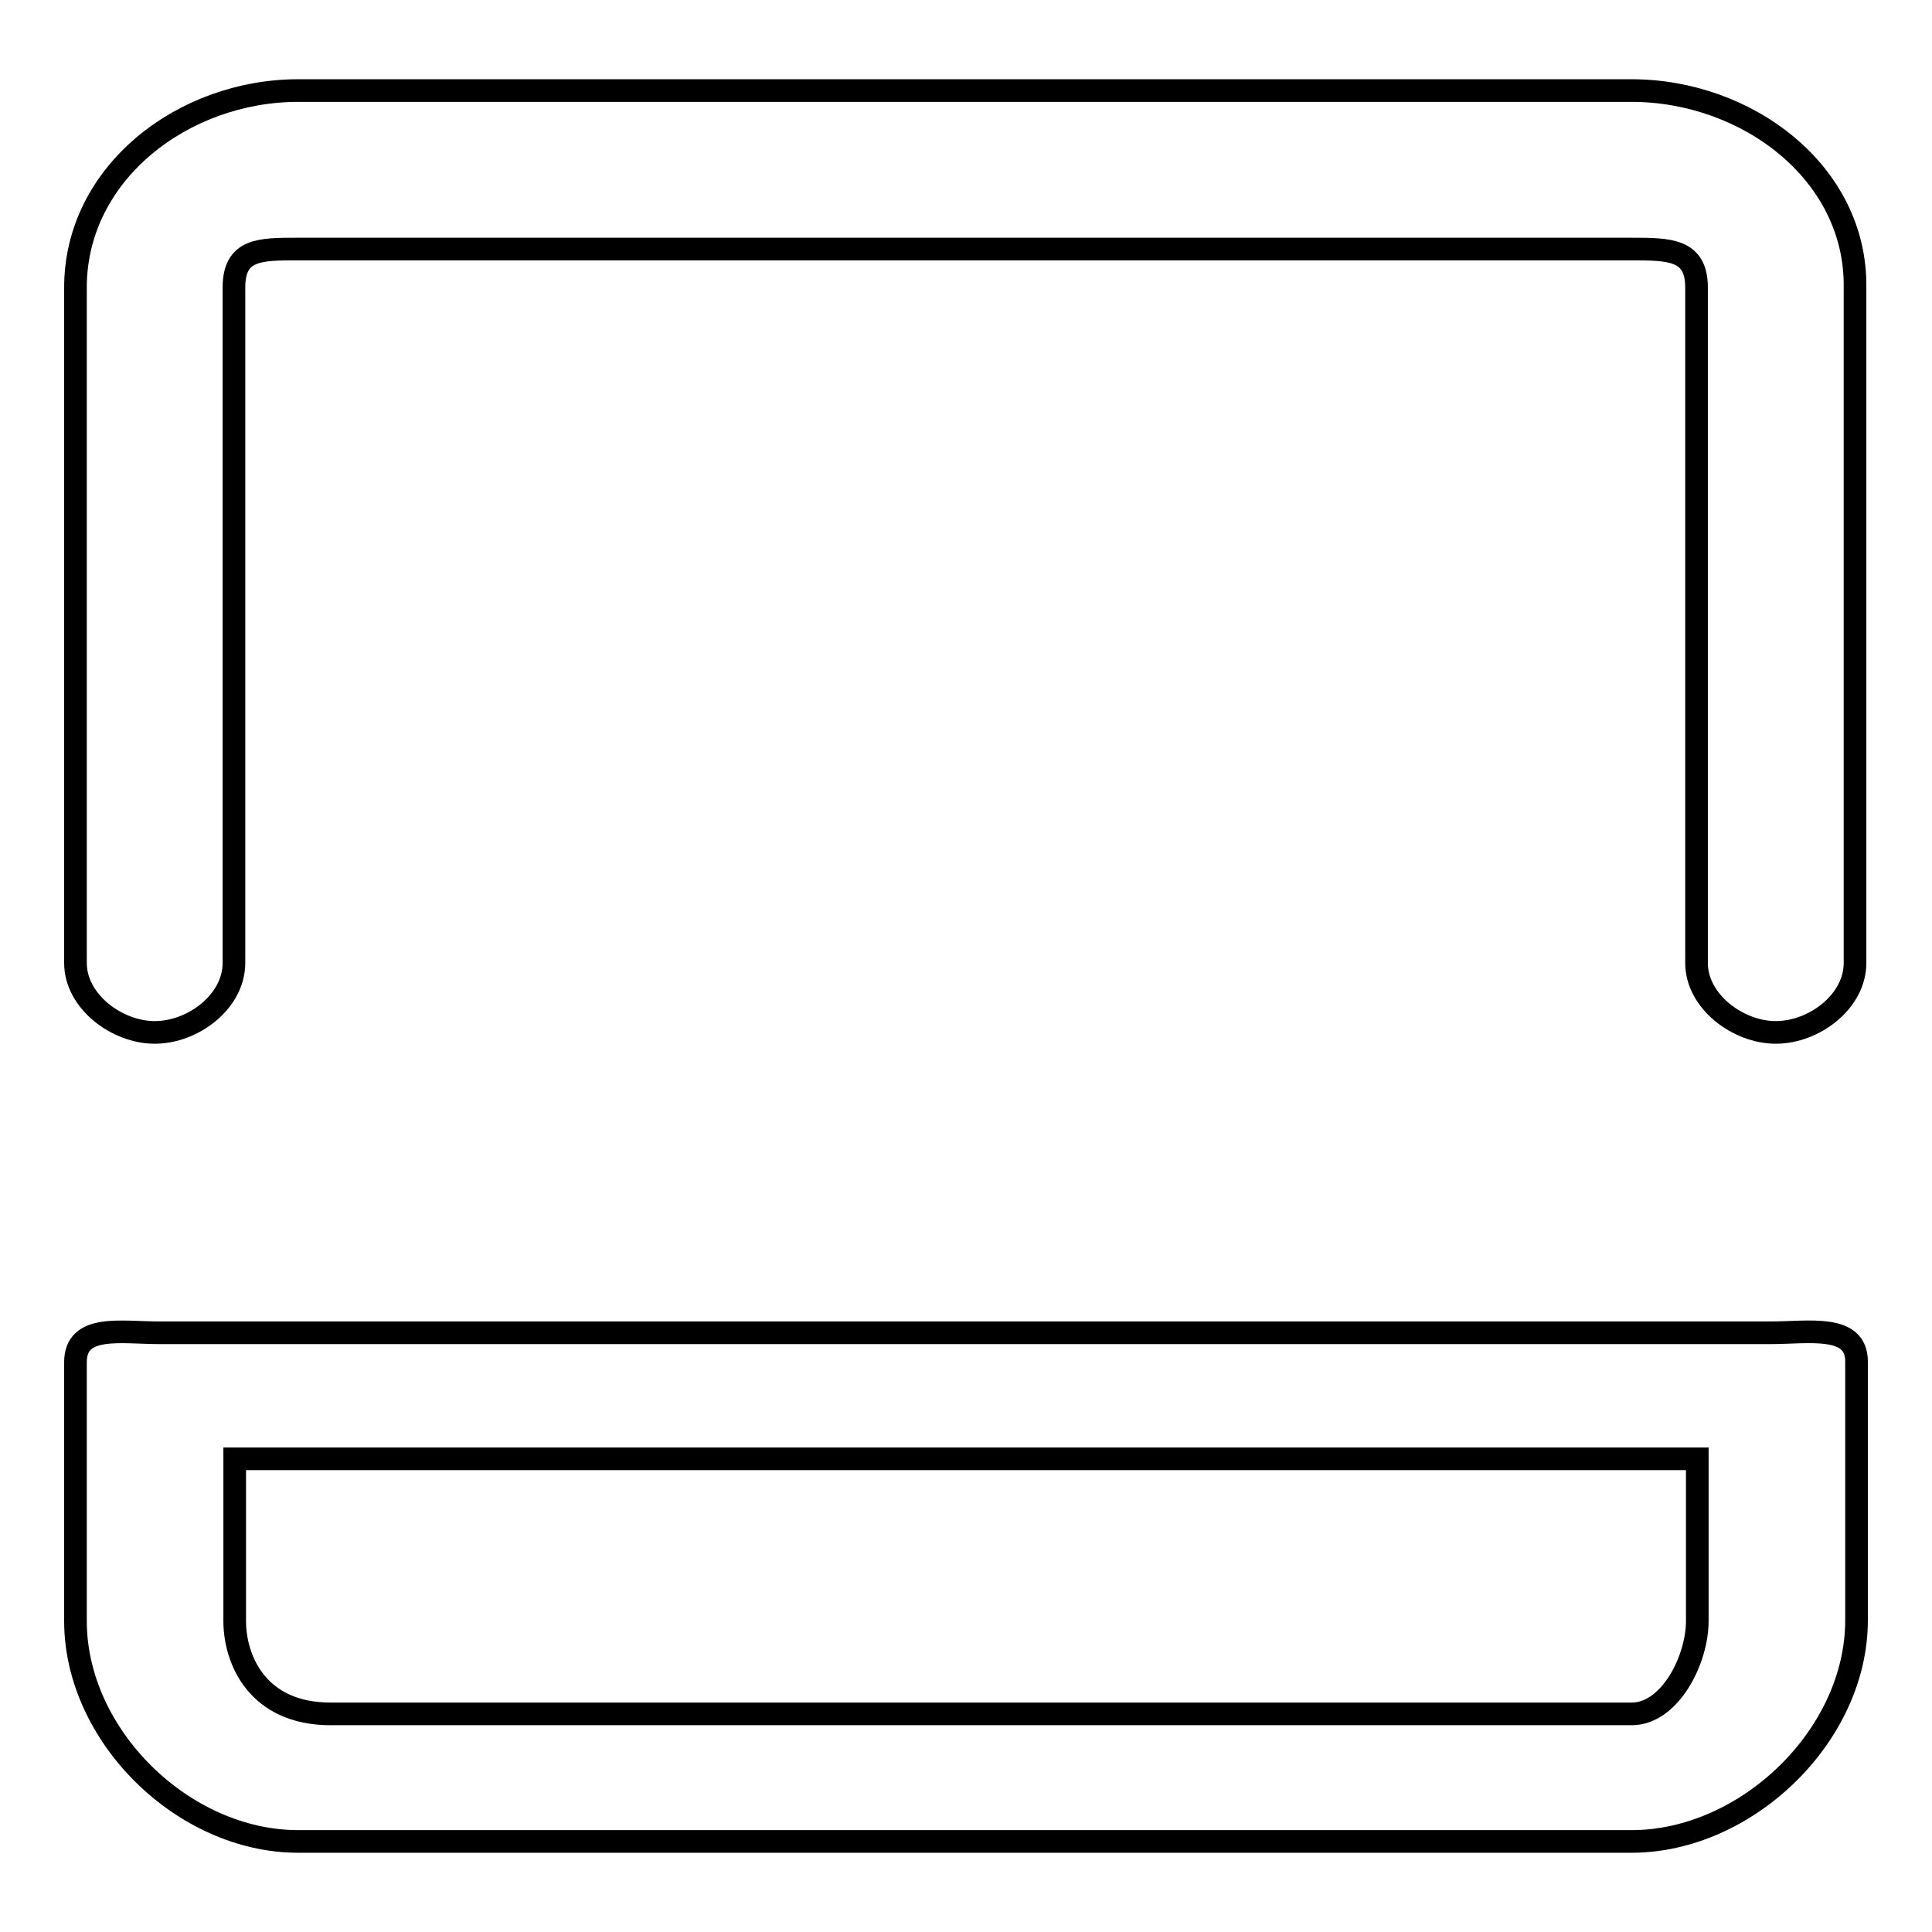
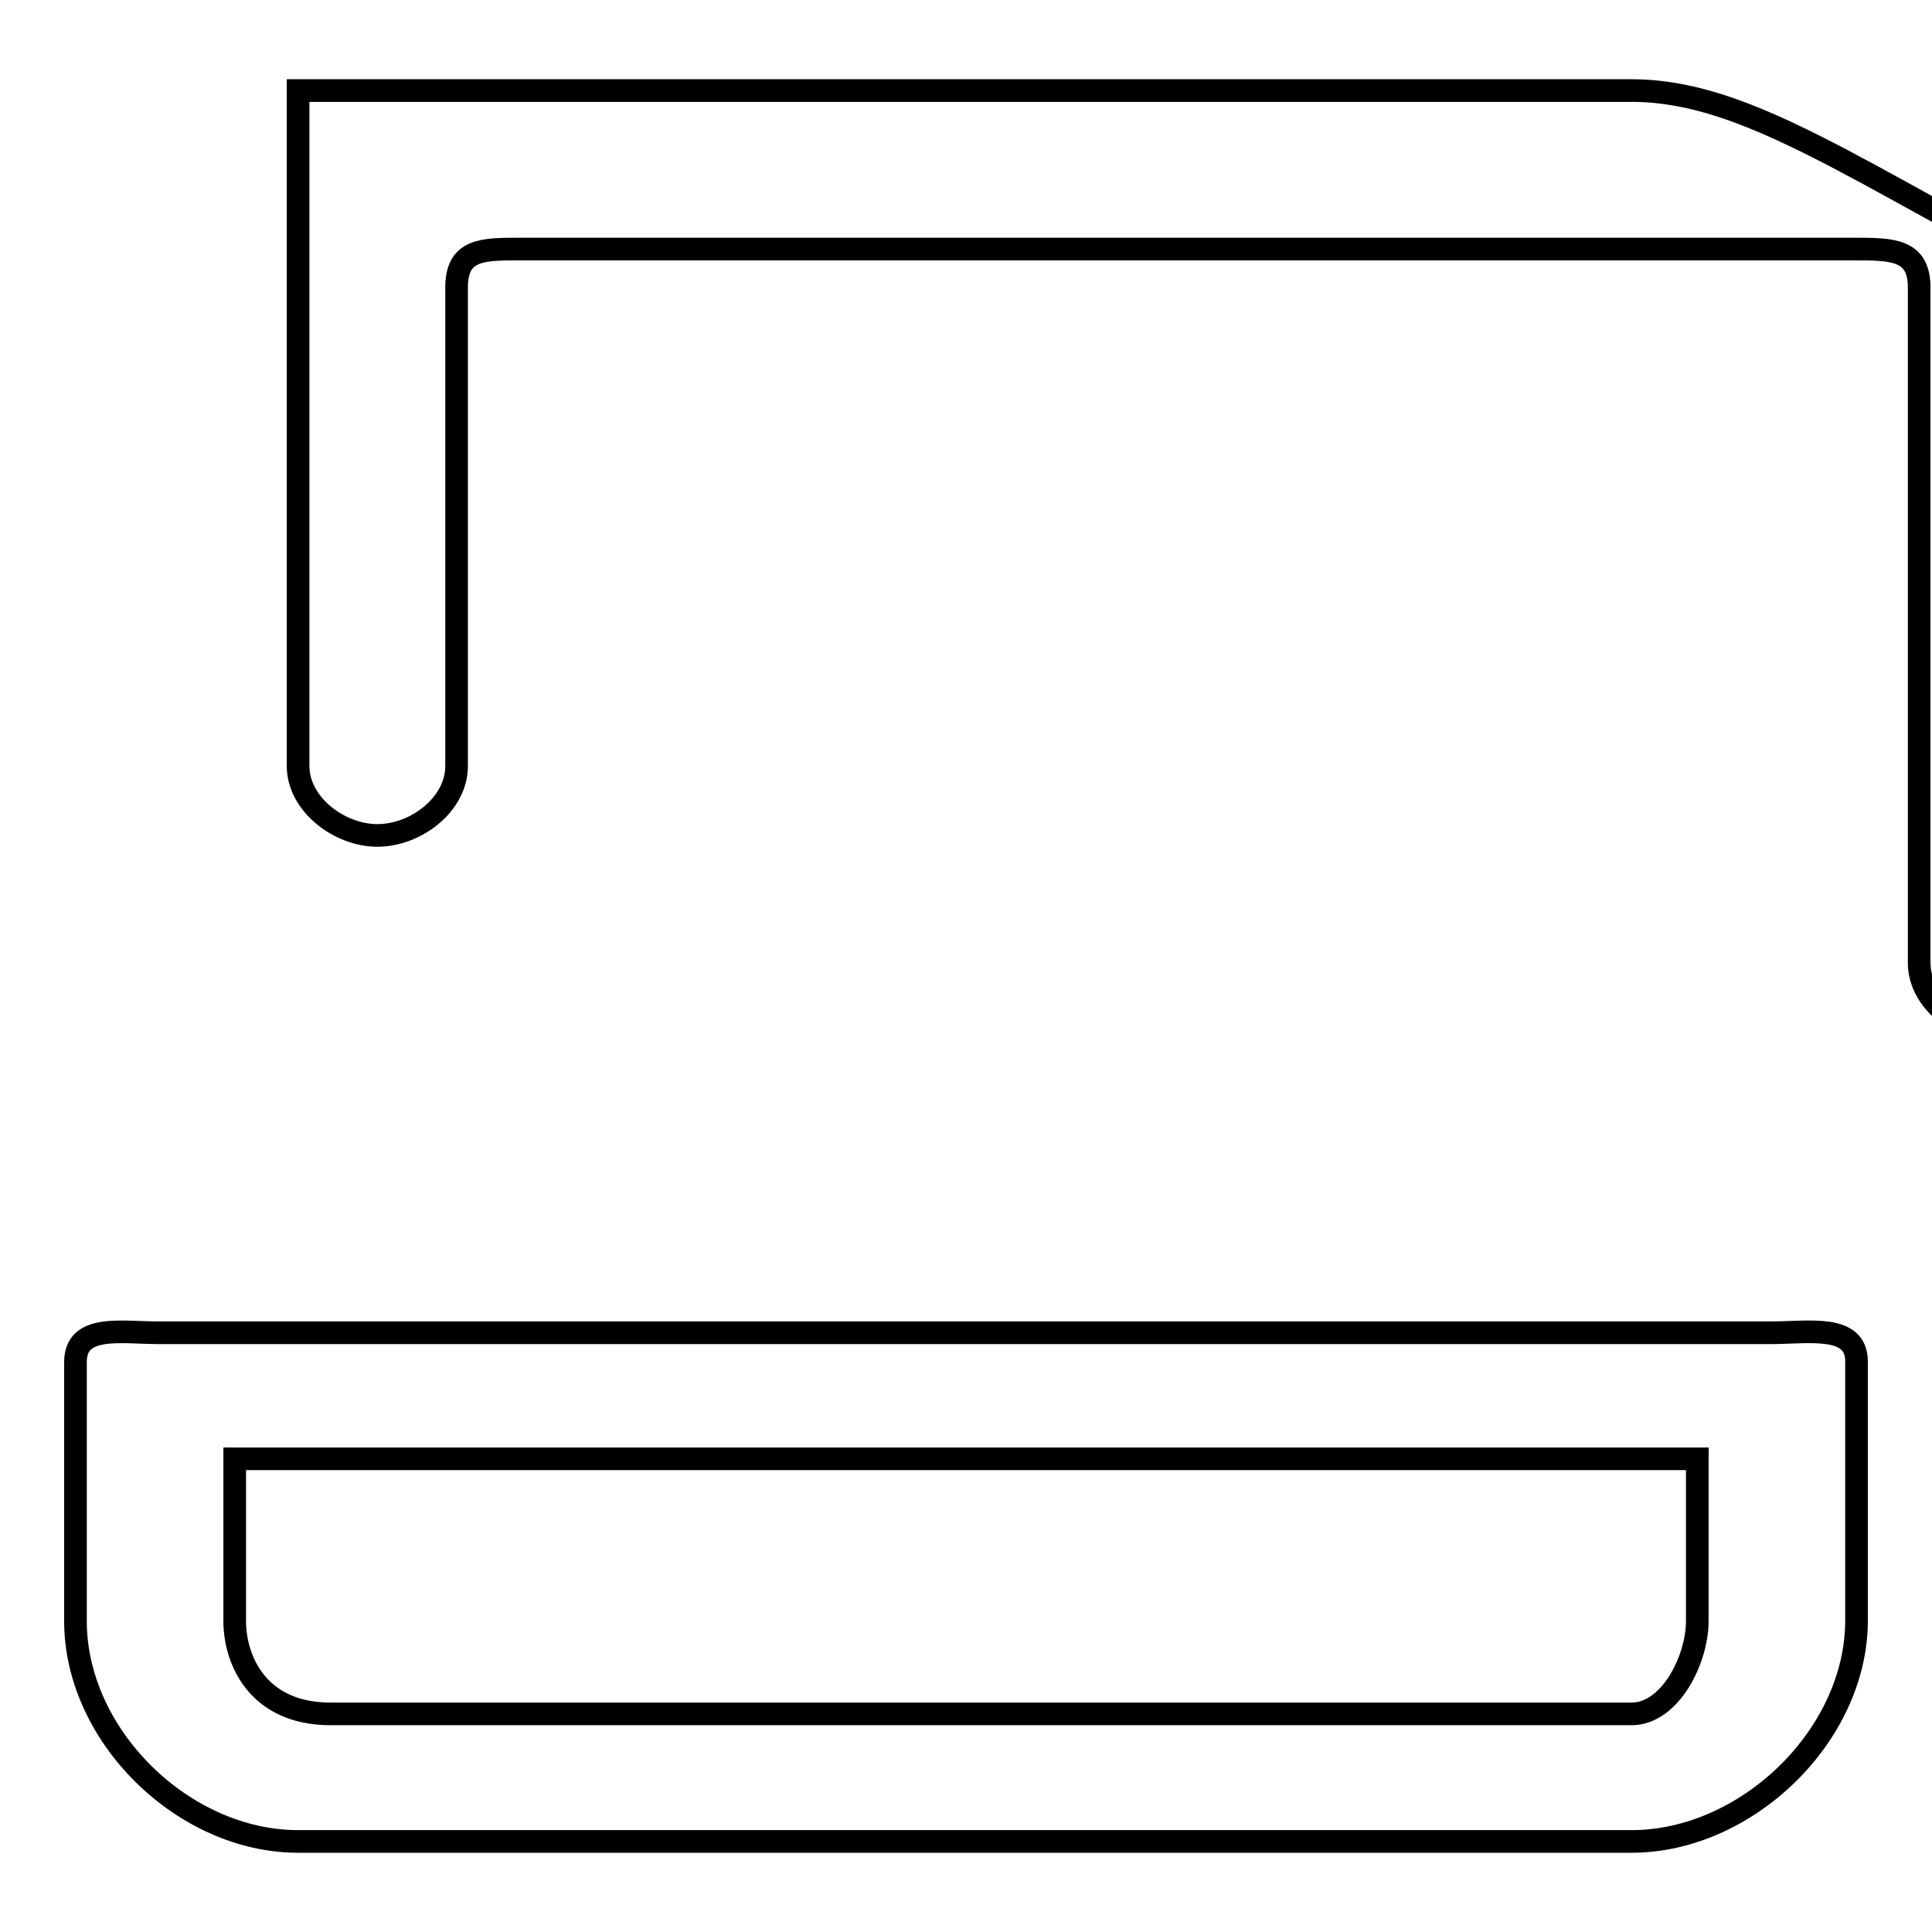
<svg xmlns="http://www.w3.org/2000/svg" version="1.1" x="0px" y="0px" viewBox="0 0 256 256" enable-background="new 0 0 256 256" xml:space="preserve">
  <g>
-     <path stroke-width="3" fill-opacity="0" stroke="#000000" d="M216.2,12H39.5C24.3,12,10,22.9,10,38.1v89.5c0,5.1,5.5,9.2,10.5,9.2c5.1,0,10.5-4.1,10.5-9.2V38.1 c0-5.1,3.4-5.1,8.4-5.1h176.7c5.1,0,8.7,0,8.7,5.1v89.5c0,5.1,5.5,9.2,10.5,9.2c5.1,0,10.5-4.1,10.5-9.2V38.1 C246,22.9,231.5,12,216.2,12z M234.6,176.6H21.1c-5.1,0-11.1-1.2-11.1,3.9v34.3C10,230,24.3,244,39.5,244h176.7 c15.2,0,29.8-14,29.8-29.3v-34.3C246,175.4,239.7,176.6,234.6,176.6L234.6,176.6z M224.9,214.8c0,5.1-3.6,12.3-8.7,12.3H43.8 c-9.7,0-12.7-7.2-12.7-12.3v-21.5h193.8V214.8z" />
+     <path stroke-width="3" fill-opacity="0" stroke="#000000" d="M216.2,12H39.5v89.5c0,5.1,5.5,9.2,10.5,9.2c5.1,0,10.5-4.1,10.5-9.2V38.1 c0-5.1,3.4-5.1,8.4-5.1h176.7c5.1,0,8.7,0,8.7,5.1v89.5c0,5.1,5.5,9.2,10.5,9.2c5.1,0,10.5-4.1,10.5-9.2V38.1 C246,22.9,231.5,12,216.2,12z M234.6,176.6H21.1c-5.1,0-11.1-1.2-11.1,3.9v34.3C10,230,24.3,244,39.5,244h176.7 c15.2,0,29.8-14,29.8-29.3v-34.3C246,175.4,239.7,176.6,234.6,176.6L234.6,176.6z M224.9,214.8c0,5.1-3.6,12.3-8.7,12.3H43.8 c-9.7,0-12.7-7.2-12.7-12.3v-21.5h193.8V214.8z" />
  </g>
</svg>